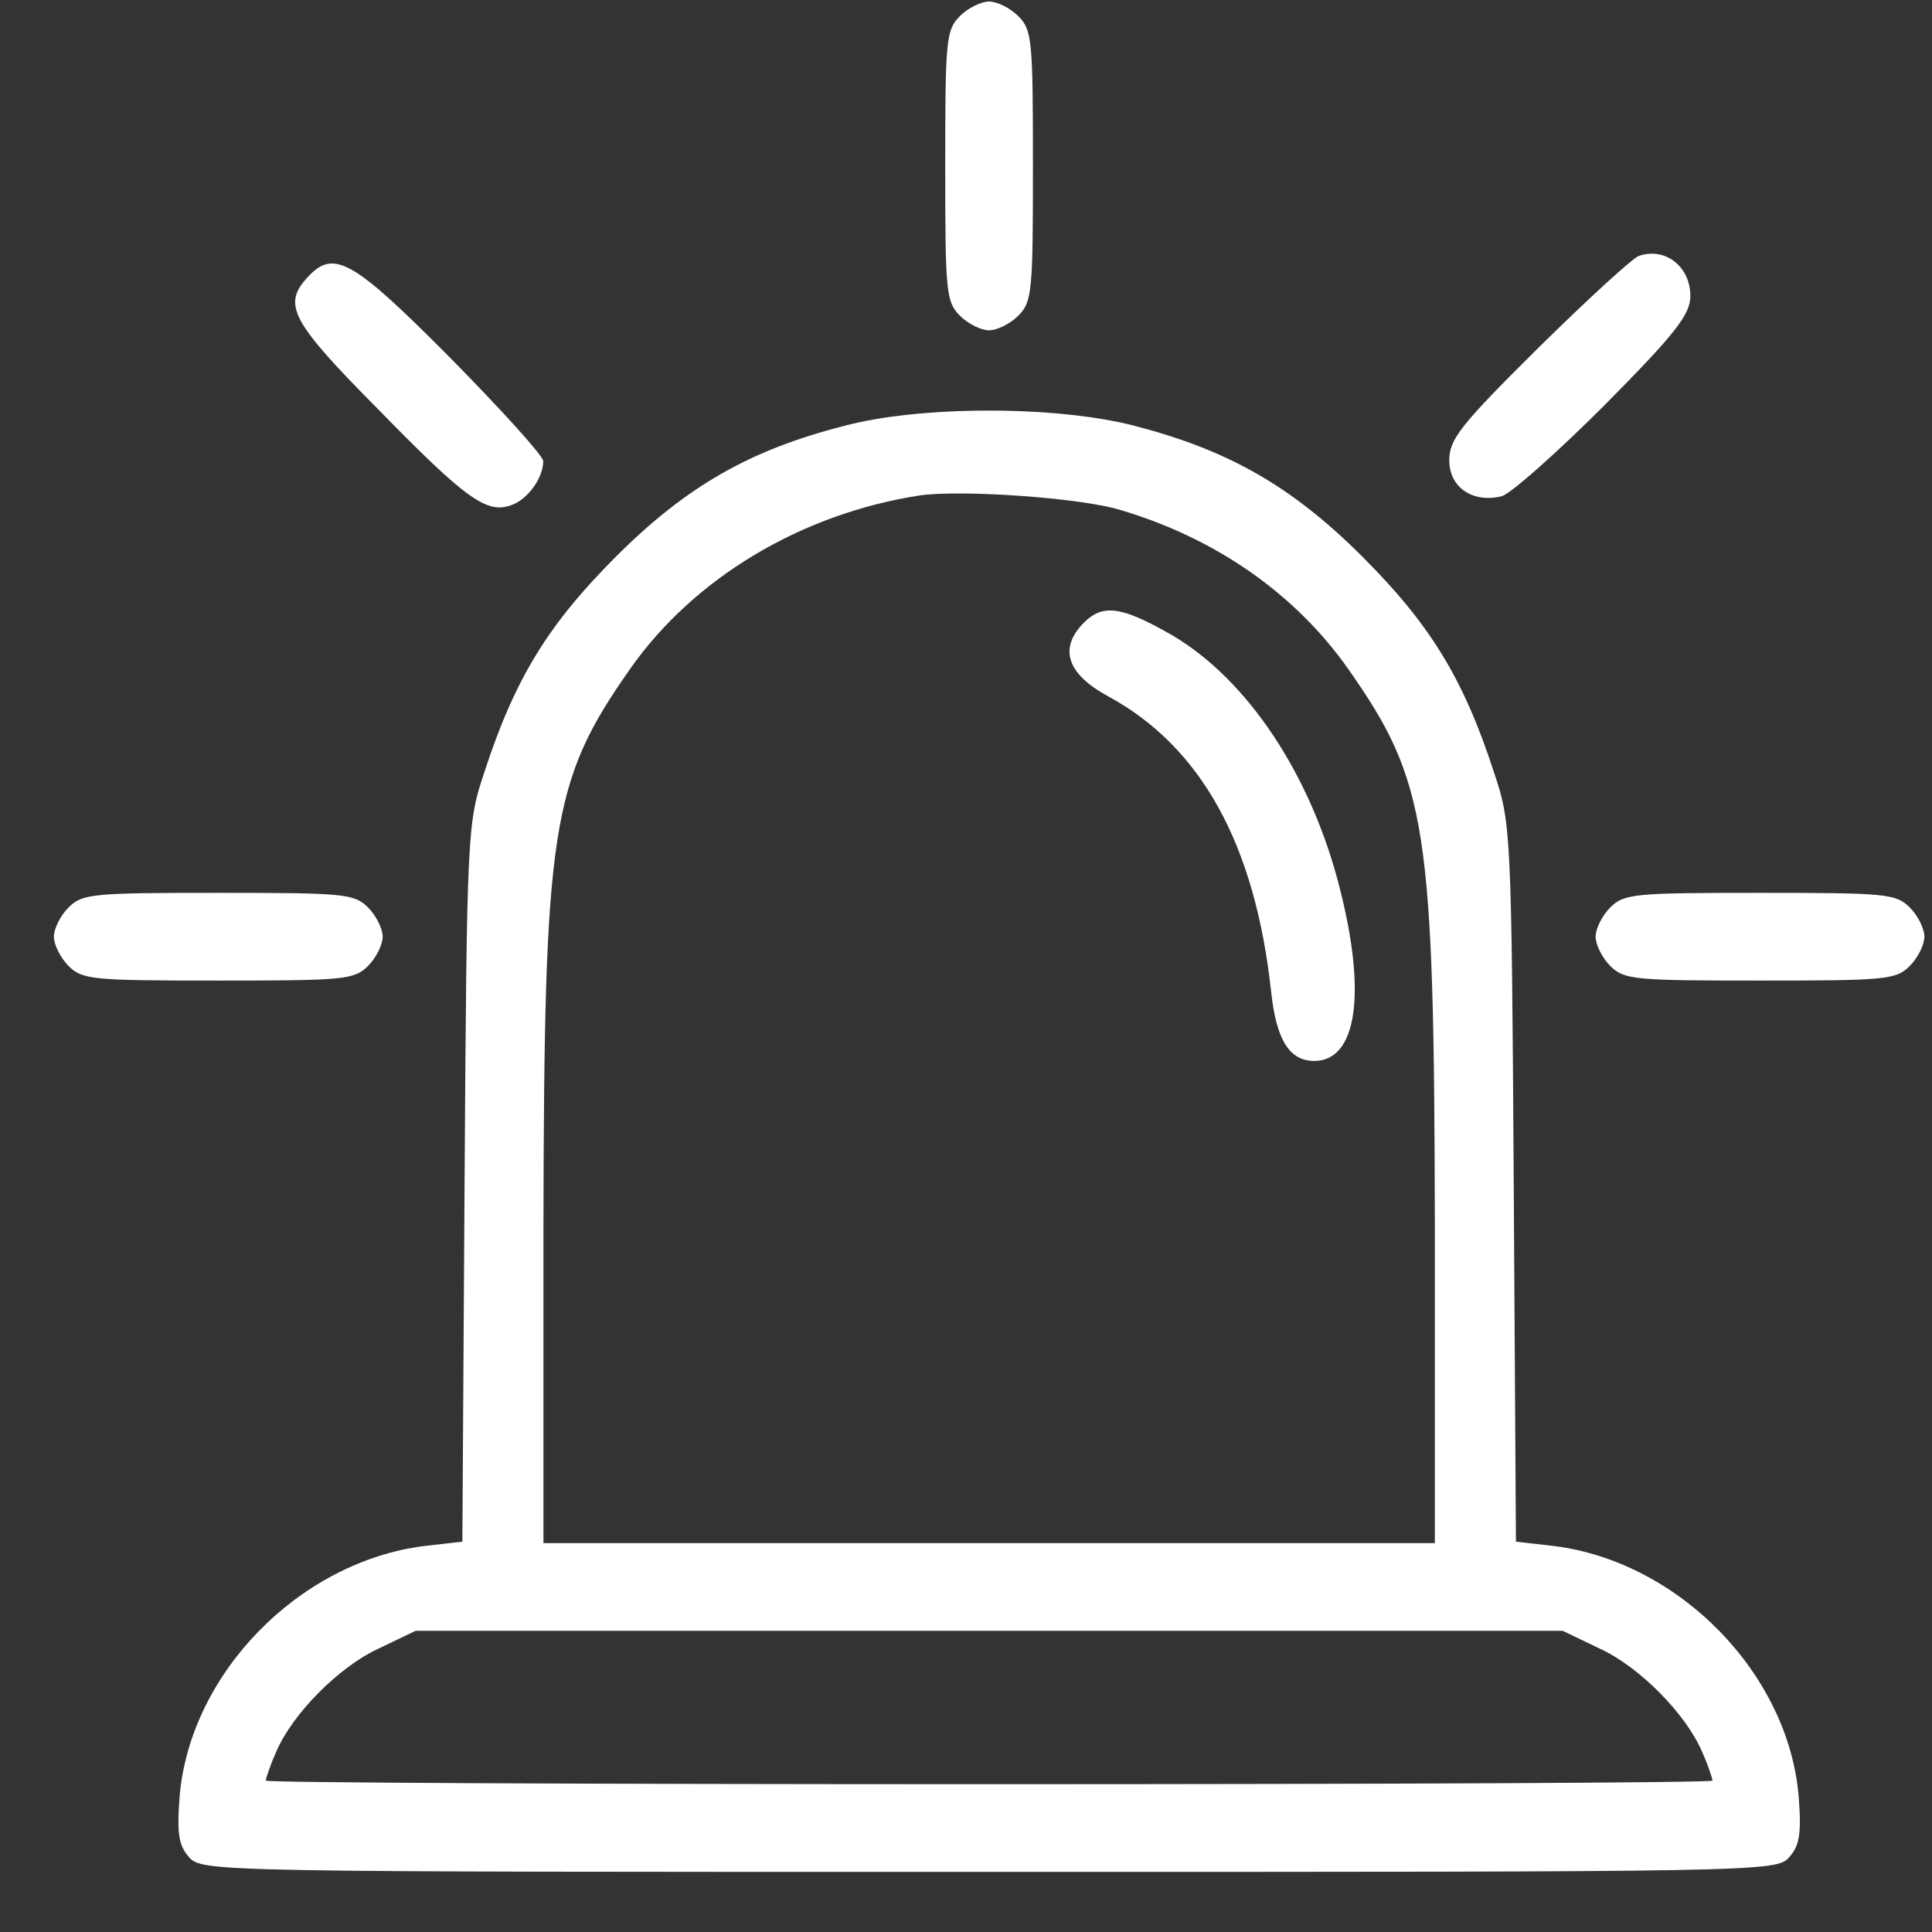
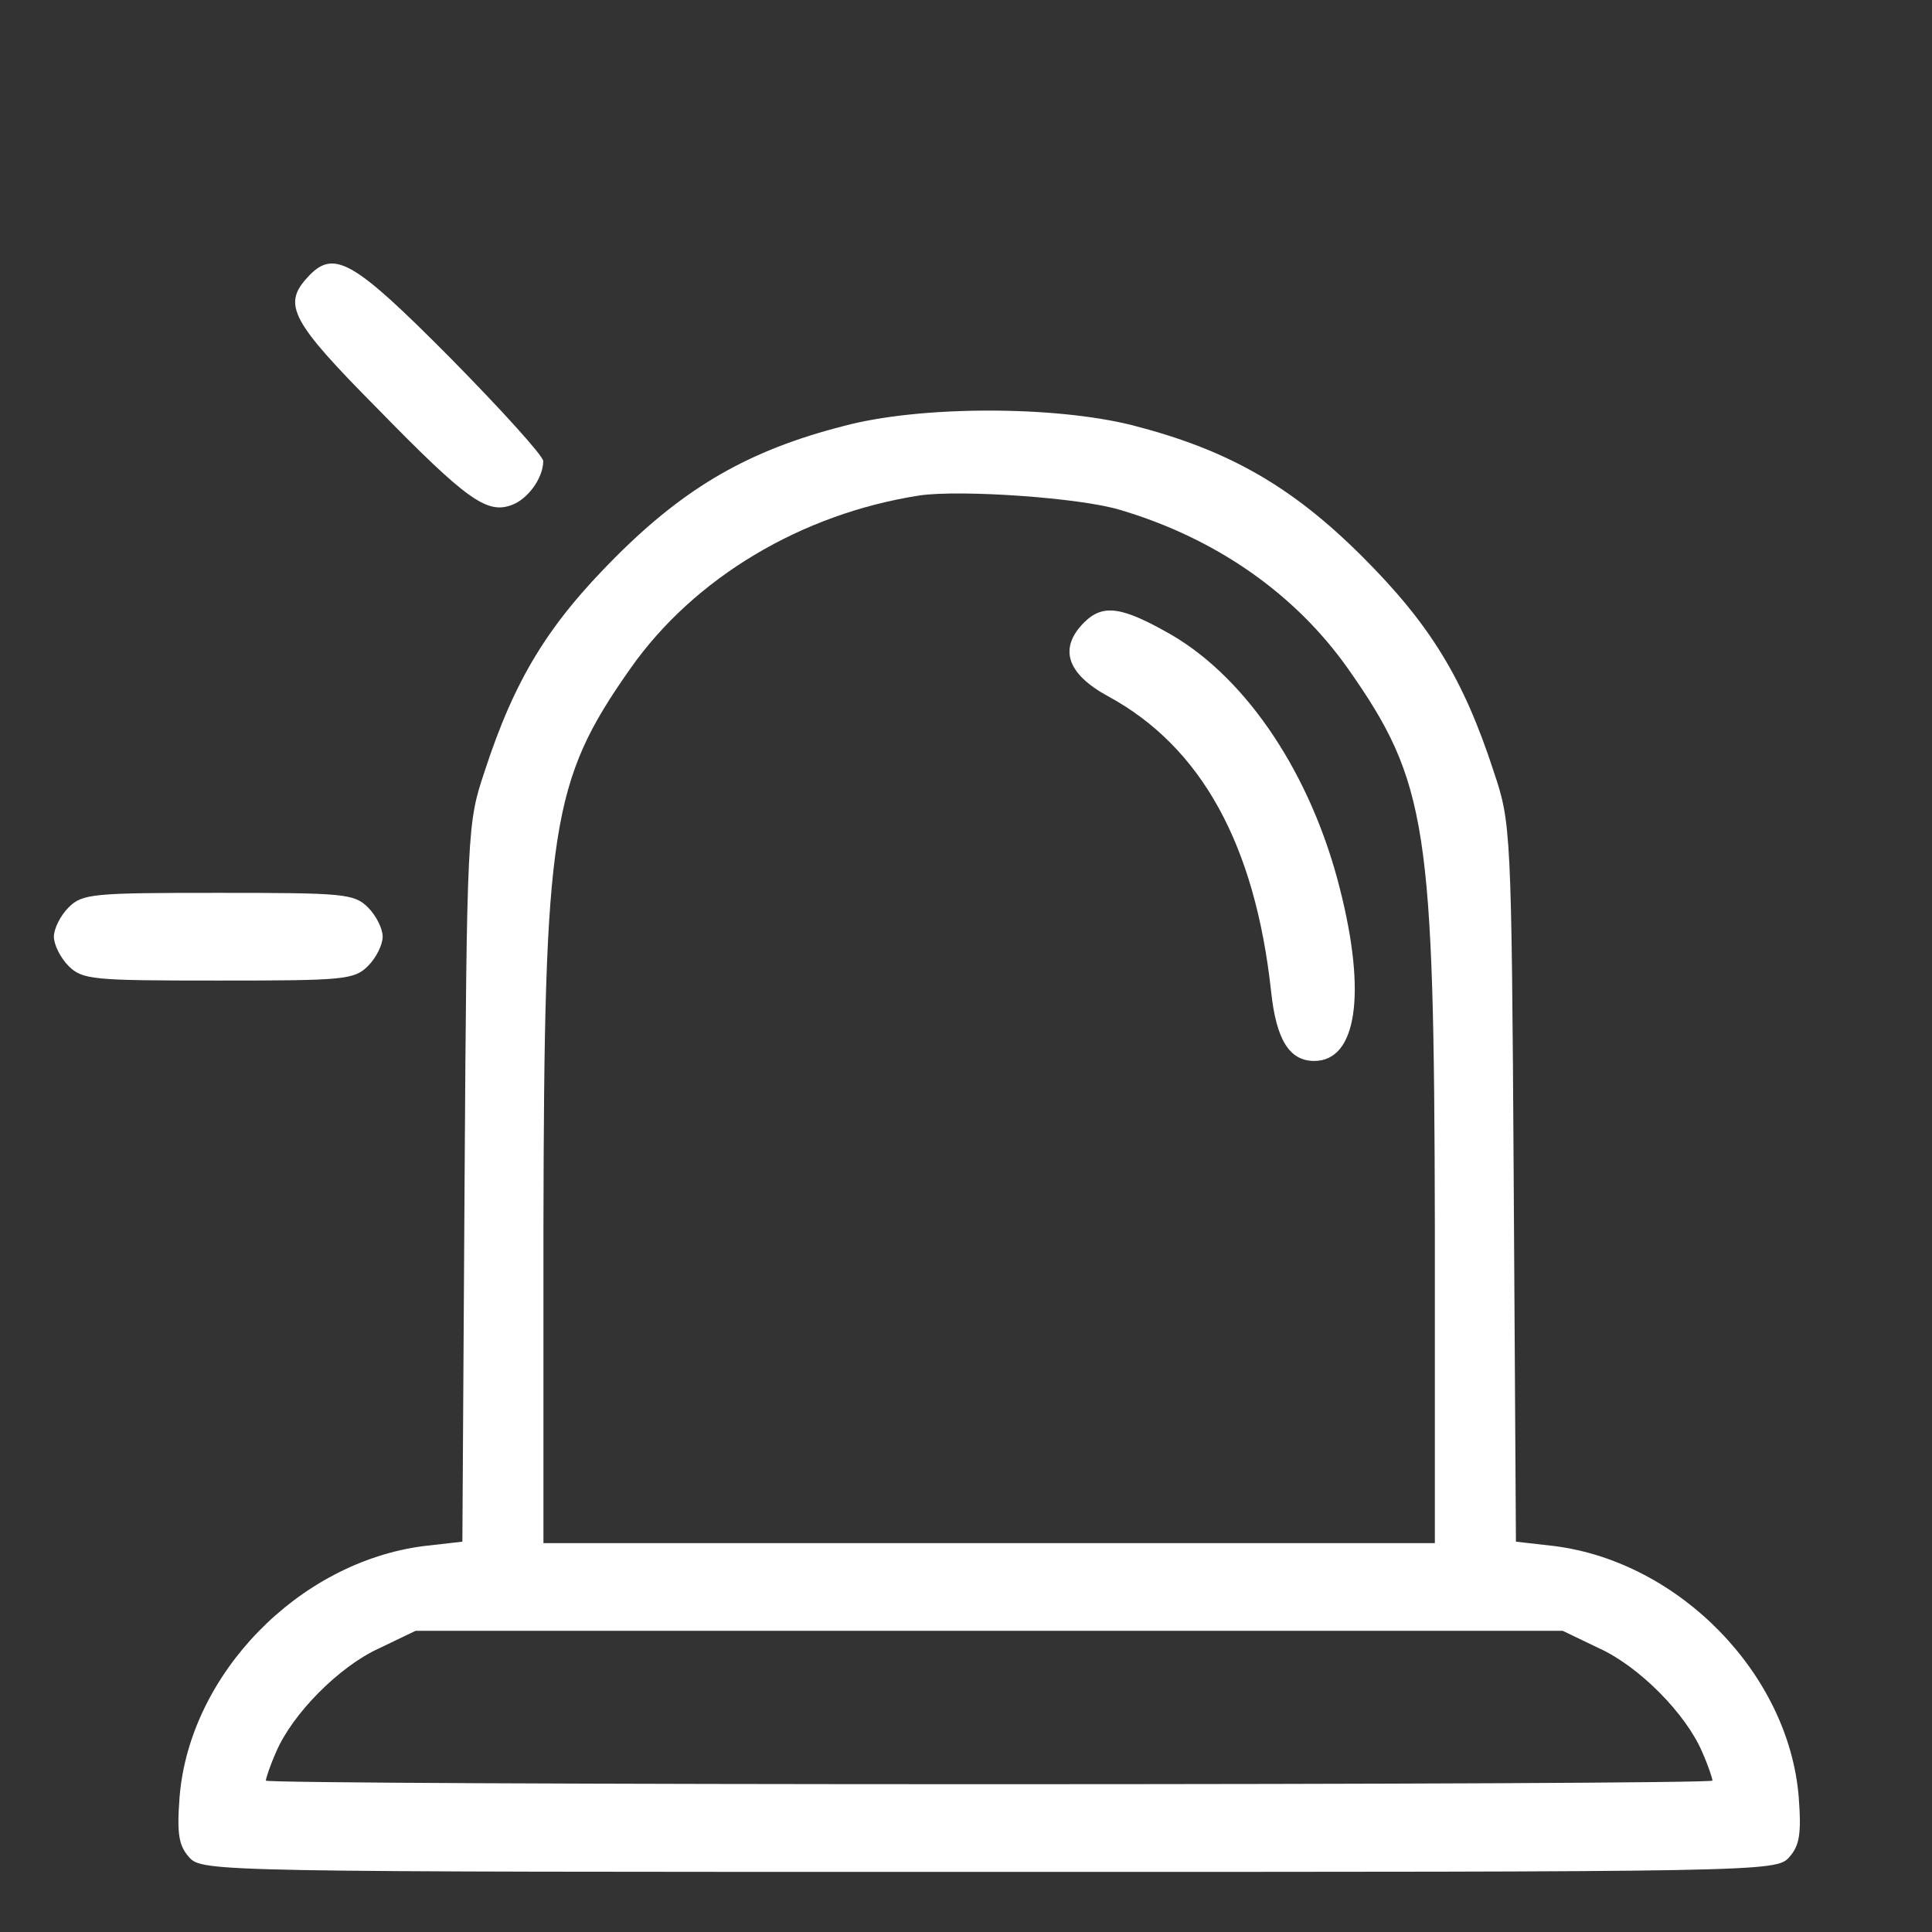
<svg xmlns="http://www.w3.org/2000/svg" width="28" height="28" viewBox="0 0 28 28" fill="none">
  <rect x="0" y="0" width="28" height="28" fill="#333333" stroke="none" />
-   <path d="M13.911 0.234C13.71 0.435 13.699 0.583 13.699 2.404C13.699 4.226 13.71 4.374 13.911 4.575C14.027 4.692 14.218 4.787 14.335 4.787C14.451 4.787 14.642 4.692 14.758 4.575C14.959 4.374 14.97 4.226 14.97 2.404C14.97 0.583 14.959 0.435 14.758 0.234C14.642 0.117 14.451 0.022 14.335 0.022C14.218 0.022 14.027 0.117 13.911 0.234Z" fill="white" />
-   <path d="M23.757 3.707C23.672 3.728 23.016 4.332 22.306 5.03C21.163 6.163 21.004 6.365 21.004 6.672C21.004 7.063 21.343 7.296 21.766 7.191C21.904 7.148 22.571 6.555 23.259 5.867C24.297 4.819 24.498 4.554 24.498 4.289C24.498 3.866 24.138 3.58 23.757 3.707Z" fill="white" />
  <path d="M4.453 4.024C4.093 4.416 4.22 4.66 5.469 5.92C6.761 7.243 7.058 7.455 7.418 7.318C7.651 7.233 7.873 6.926 7.873 6.682C7.873 6.608 7.269 5.941 6.528 5.189C5.109 3.76 4.834 3.601 4.453 4.024Z" fill="white" />
  <path d="M12.228 6.174C10.862 6.523 9.941 7.053 8.925 8.069C7.951 9.044 7.463 9.827 7.019 11.193C6.775 11.924 6.765 12.019 6.733 17.133L6.701 22.343L6.14 22.407C4.329 22.64 2.751 24.26 2.603 26.038C2.561 26.589 2.593 26.748 2.741 26.917C2.931 27.129 3.101 27.129 14.335 27.129C25.57 27.129 25.74 27.129 25.93 26.917C26.078 26.748 26.11 26.589 26.068 26.038C25.92 24.26 24.342 22.64 22.531 22.407L21.97 22.343L21.938 17.133C21.907 12.019 21.896 11.924 21.652 11.193C21.208 9.827 20.721 9.044 19.746 8.069C18.709 7.032 17.777 6.513 16.411 6.163C15.278 5.878 13.33 5.878 12.228 6.174ZM16.241 7.392C17.629 7.805 18.772 8.609 19.535 9.689C20.689 11.331 20.784 11.987 20.795 17.779V22.364H14.335H7.876V17.779C7.887 11.987 7.982 11.331 9.136 9.689C10.058 8.376 11.614 7.445 13.33 7.18C13.923 7.095 15.659 7.212 16.241 7.392ZM23.177 23.889C23.759 24.154 24.437 24.842 24.67 25.393C24.755 25.583 24.818 25.774 24.818 25.806C24.818 25.837 20.106 25.858 14.335 25.858C8.565 25.858 3.853 25.837 3.853 25.806C3.853 25.774 3.916 25.583 4.001 25.393C4.234 24.842 4.912 24.154 5.494 23.889L6.023 23.635H14.335H22.648L23.177 23.889Z" fill="white" />
  <path d="M15.711 9.022C15.341 9.393 15.457 9.764 16.061 10.092C17.406 10.823 18.189 12.231 18.422 14.37C18.496 15.069 18.687 15.376 19.047 15.376C19.661 15.376 19.809 14.412 19.418 12.877C19.005 11.236 18.083 9.848 16.982 9.203C16.262 8.79 15.987 8.747 15.711 9.022Z" fill="white" />
  <path d="M0.993 13.152C0.877 13.268 0.781 13.459 0.781 13.575C0.781 13.692 0.877 13.882 0.993 13.999C1.194 14.2 1.342 14.211 3.164 14.211C4.985 14.211 5.133 14.2 5.334 13.999C5.451 13.882 5.546 13.692 5.546 13.575C5.546 13.459 5.451 13.268 5.334 13.152C5.133 12.951 4.985 12.94 3.164 12.94C1.342 12.94 1.194 12.951 0.993 13.152Z" fill="white" />
-   <path d="M23.337 13.152C23.22 13.268 23.125 13.459 23.125 13.575C23.125 13.692 23.22 13.882 23.337 13.999C23.538 14.2 23.686 14.211 25.508 14.211C27.329 14.211 27.477 14.2 27.678 13.999C27.795 13.882 27.89 13.692 27.89 13.575C27.89 13.459 27.795 13.268 27.678 13.152C27.477 12.951 27.329 12.94 25.508 12.94C23.686 12.94 23.538 12.951 23.337 13.152Z" fill="white" />
</svg>